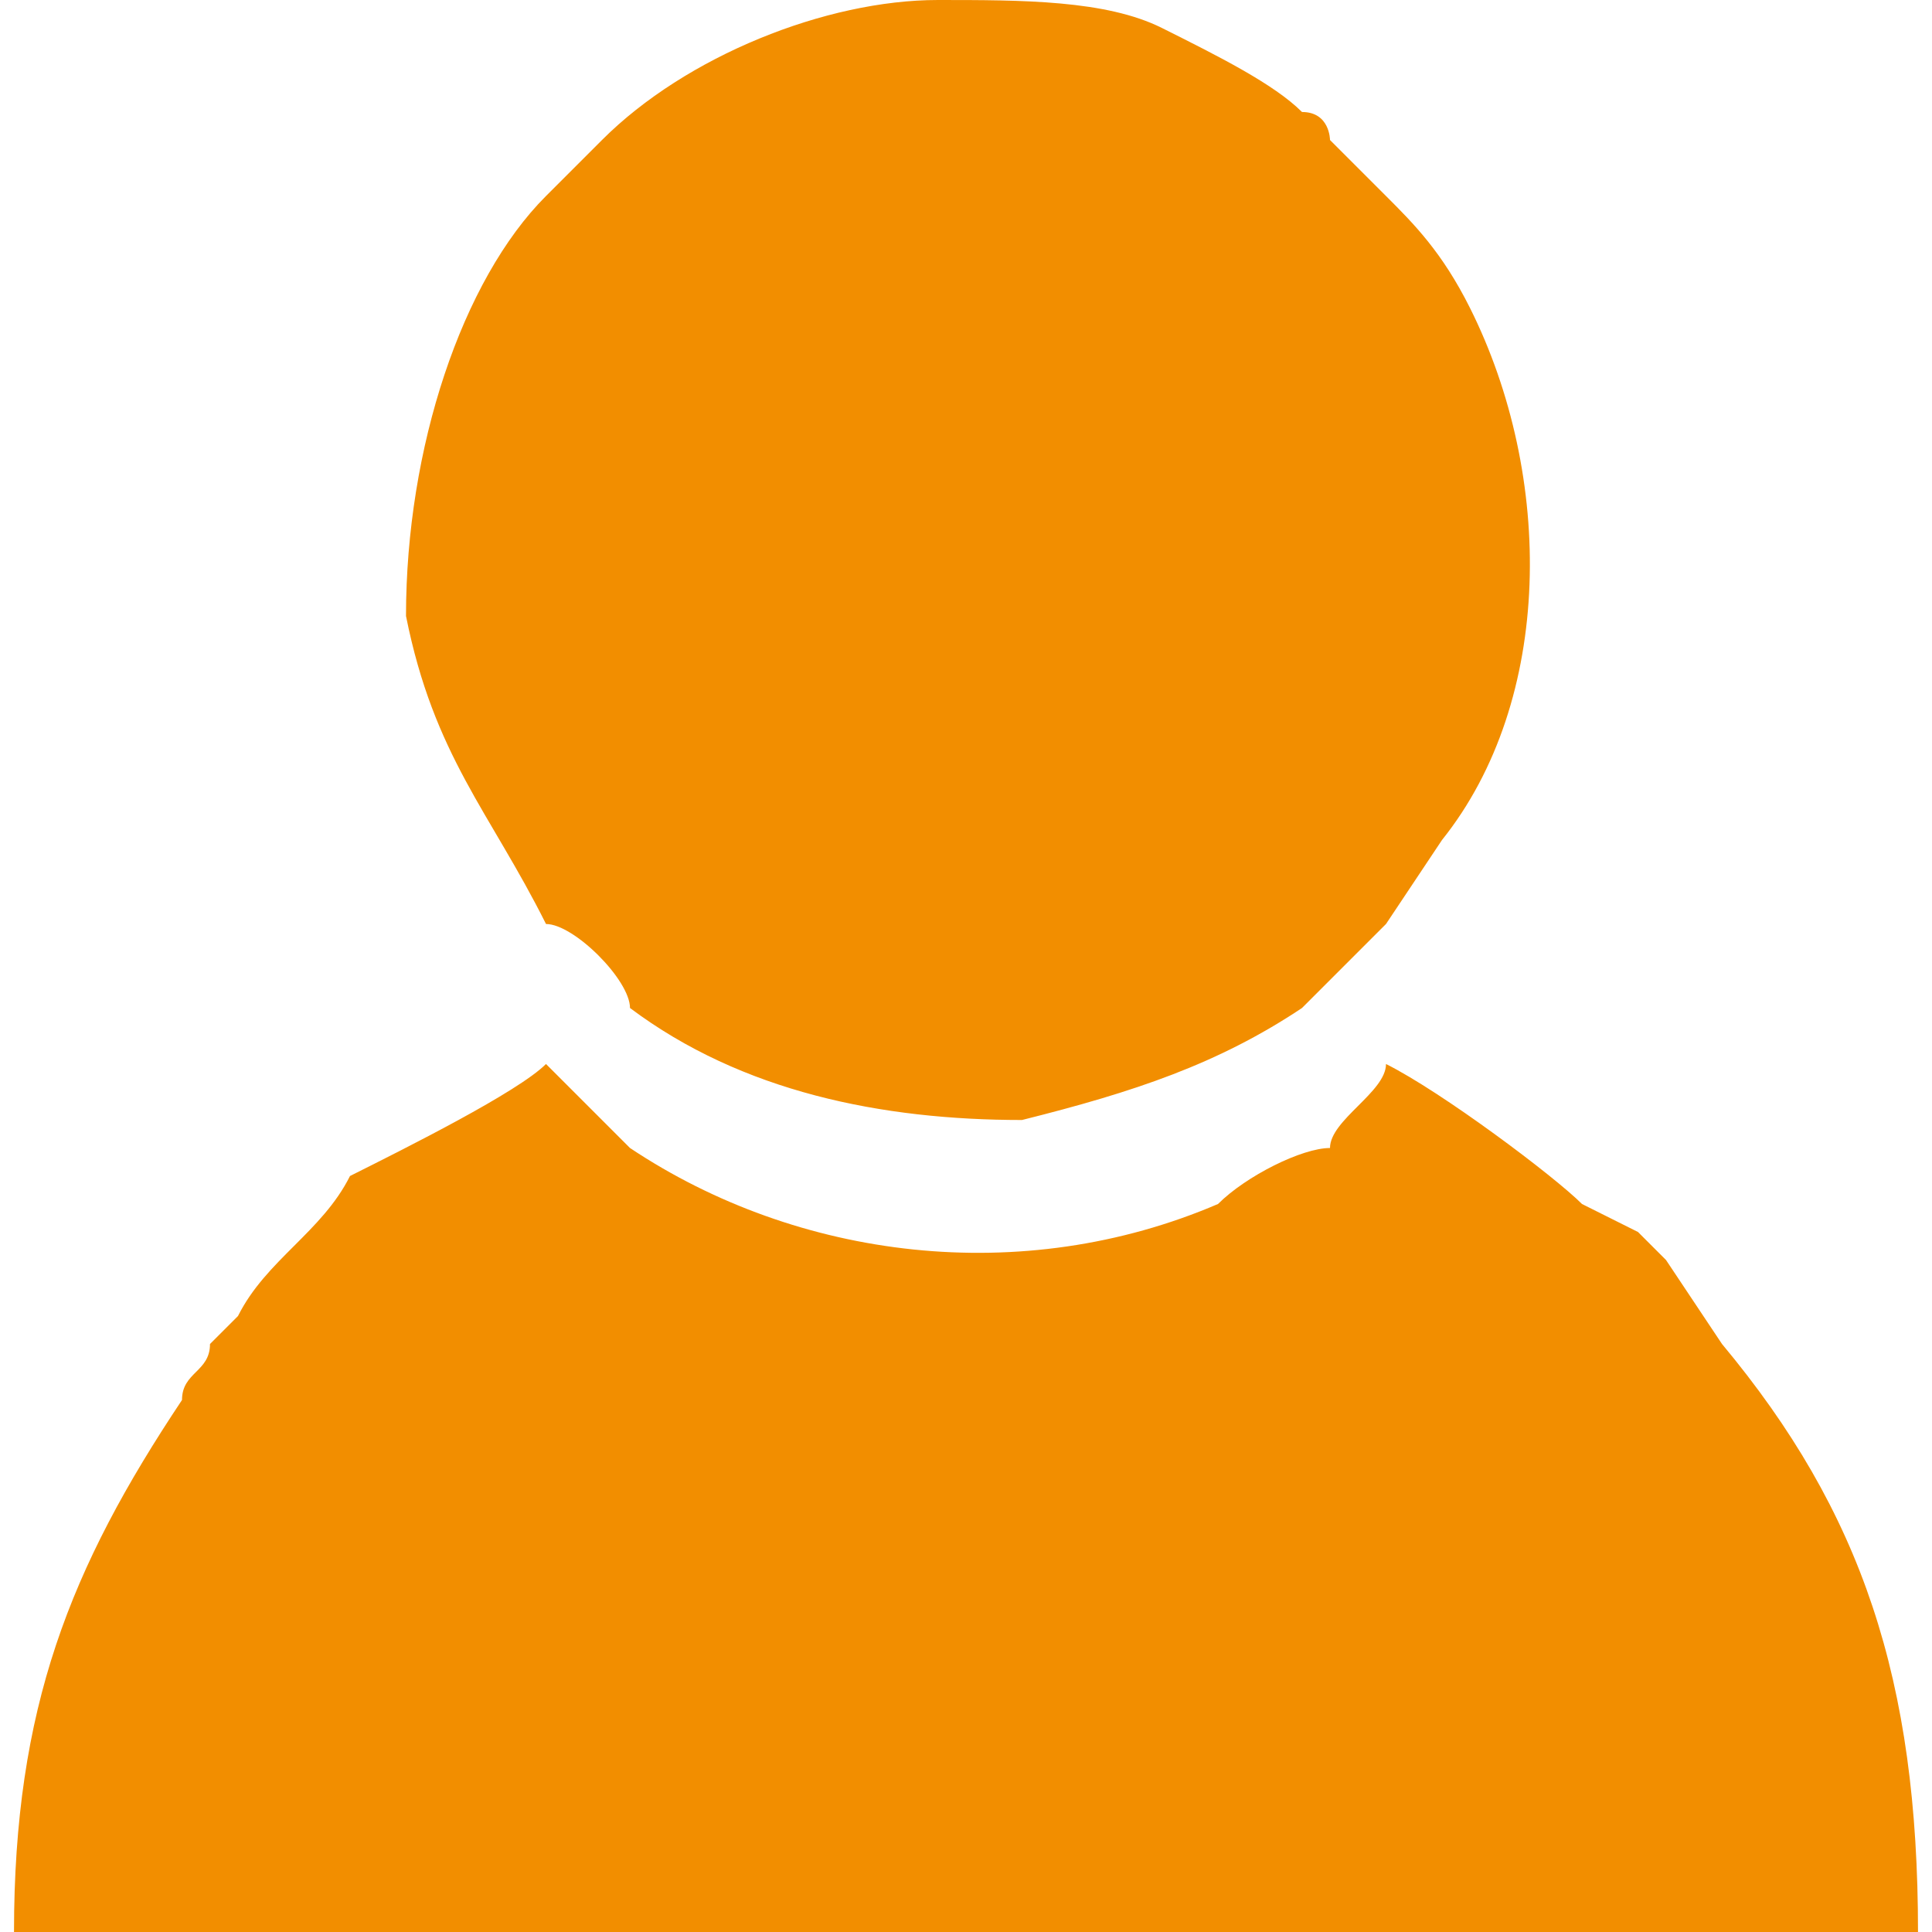
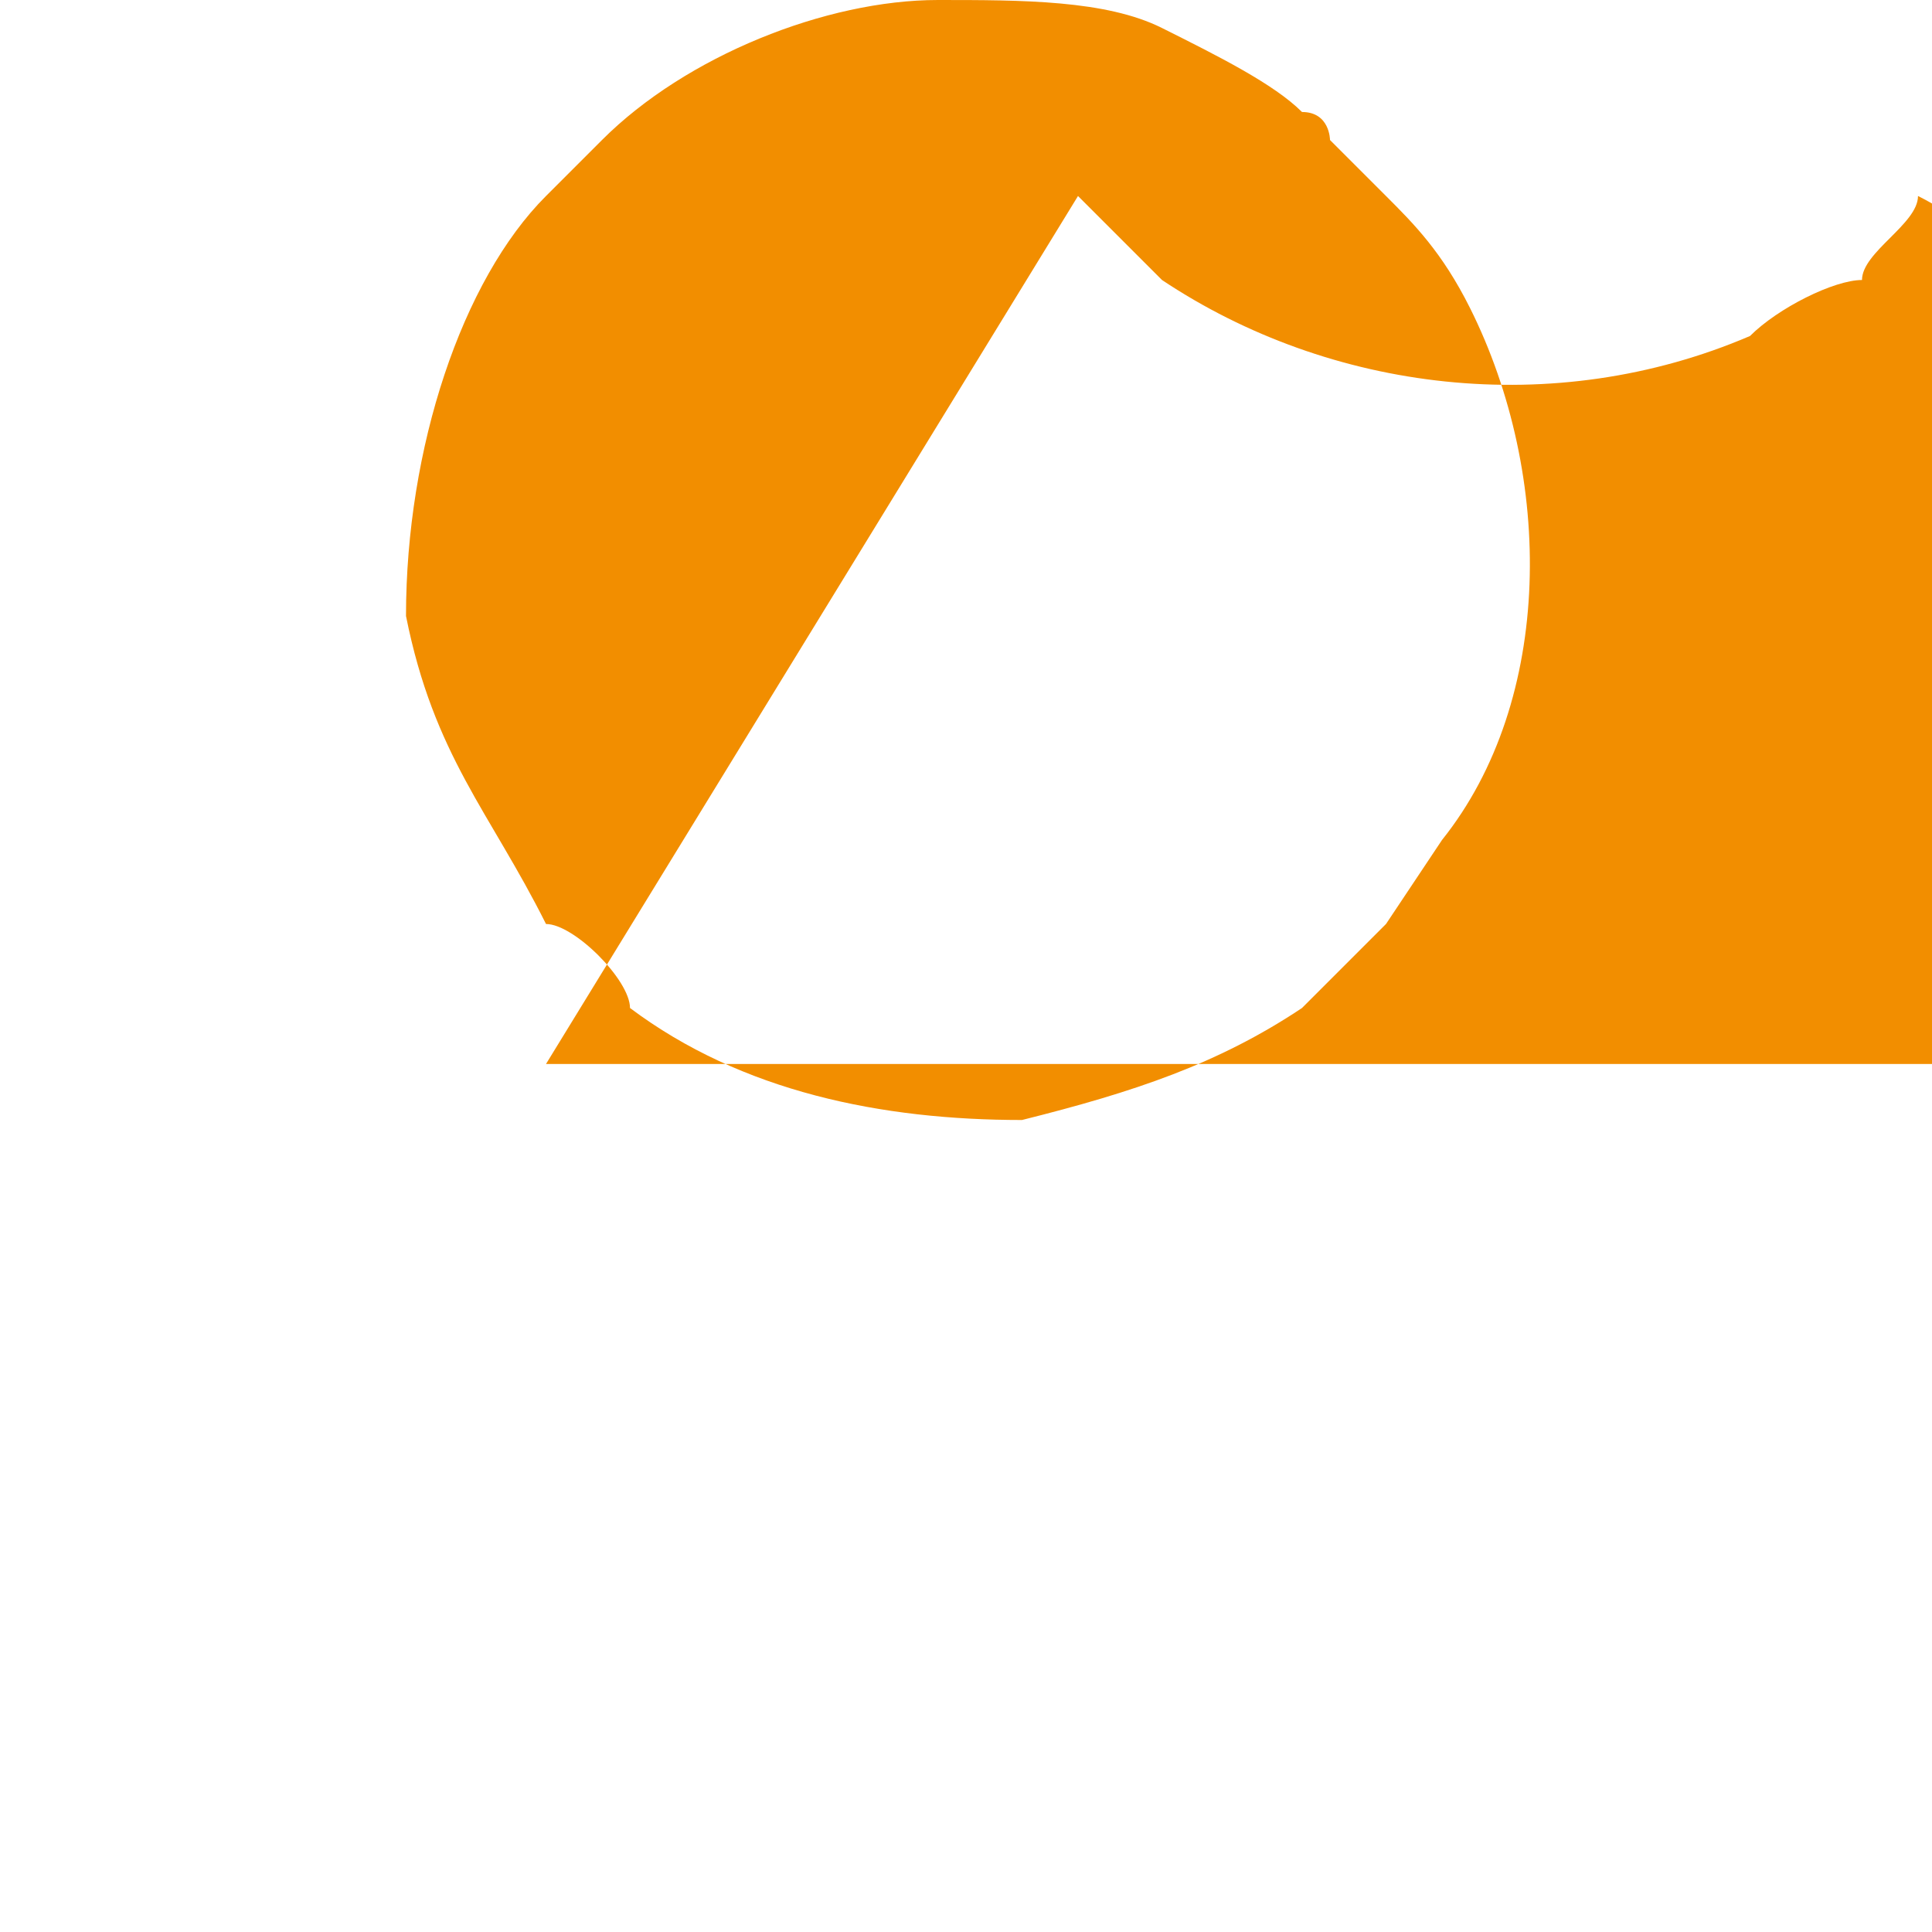
<svg xmlns="http://www.w3.org/2000/svg" xml:space="preserve" width="15px" height="15px" version="1.1" shape-rendering="geometricPrecision" text-rendering="geometricPrecision" image-rendering="optimizeQuality" fill-rule="evenodd" clip-rule="evenodd" viewBox="0 0 680 690">
  <g id="Layer_x0020_1">
-     <path fill="#F28E00" d="M330 0c-40,0 -90,20 -120,50l-20 20c-30,30 -50,90 -50,150 10,50 30,70 50,110 10,0 30,20 30,30 40,30 90,40 140,40 40,-10 70,-20 100,-40l20 -20c0,0 10,-10 10,-10l20 -30c40,-50 40,-130 10,-190 -10,-20 -20,-30 -30,-40l-20 -20c0,0 0,-10 -10,-10 -10,-10 -30,-20 -50,-30 -20,-10 -50,-10 -80,-10zm-140 380c-10,10 -50,30 -70,40 -10,20 -30,30 -40,50 -10,10 -10,10 -10,10 0,10 -10,10 -10,20 -40,60 -60,110 -60,190l680 0c0,-90 -20,-150 -70,-210l-20 -30c-10,-10 0,0 -10,-10l-20 -10c-10,-10 -50,-40 -70,-50 0,10 -20,20 -20,30 -10,0 -30,10 -40,20 -70,30 -150,20 -210,-20 -10,-10 -20,-20 -30,-30z" />
+     <path fill="#F28E00" d="M330 0c-40,0 -90,20 -120,50l-20 20c-30,30 -50,90 -50,150 10,50 30,70 50,110 10,0 30,20 30,30 40,30 90,40 140,40 40,-10 70,-20 100,-40l20 -20c0,0 10,-10 10,-10l20 -30c40,-50 40,-130 10,-190 -10,-20 -20,-30 -30,-40l-20 -20c0,0 0,-10 -10,-10 -10,-10 -30,-20 -50,-30 -20,-10 -50,-10 -80,-10zm-140 380l680 0c0,-90 -20,-150 -70,-210l-20 -30c-10,-10 0,0 -10,-10l-20 -10c-10,-10 -50,-40 -70,-50 0,10 -20,20 -20,30 -10,0 -30,10 -40,20 -70,30 -150,20 -210,-20 -10,-10 -20,-20 -30,-30z" />
  </g>
</svg>